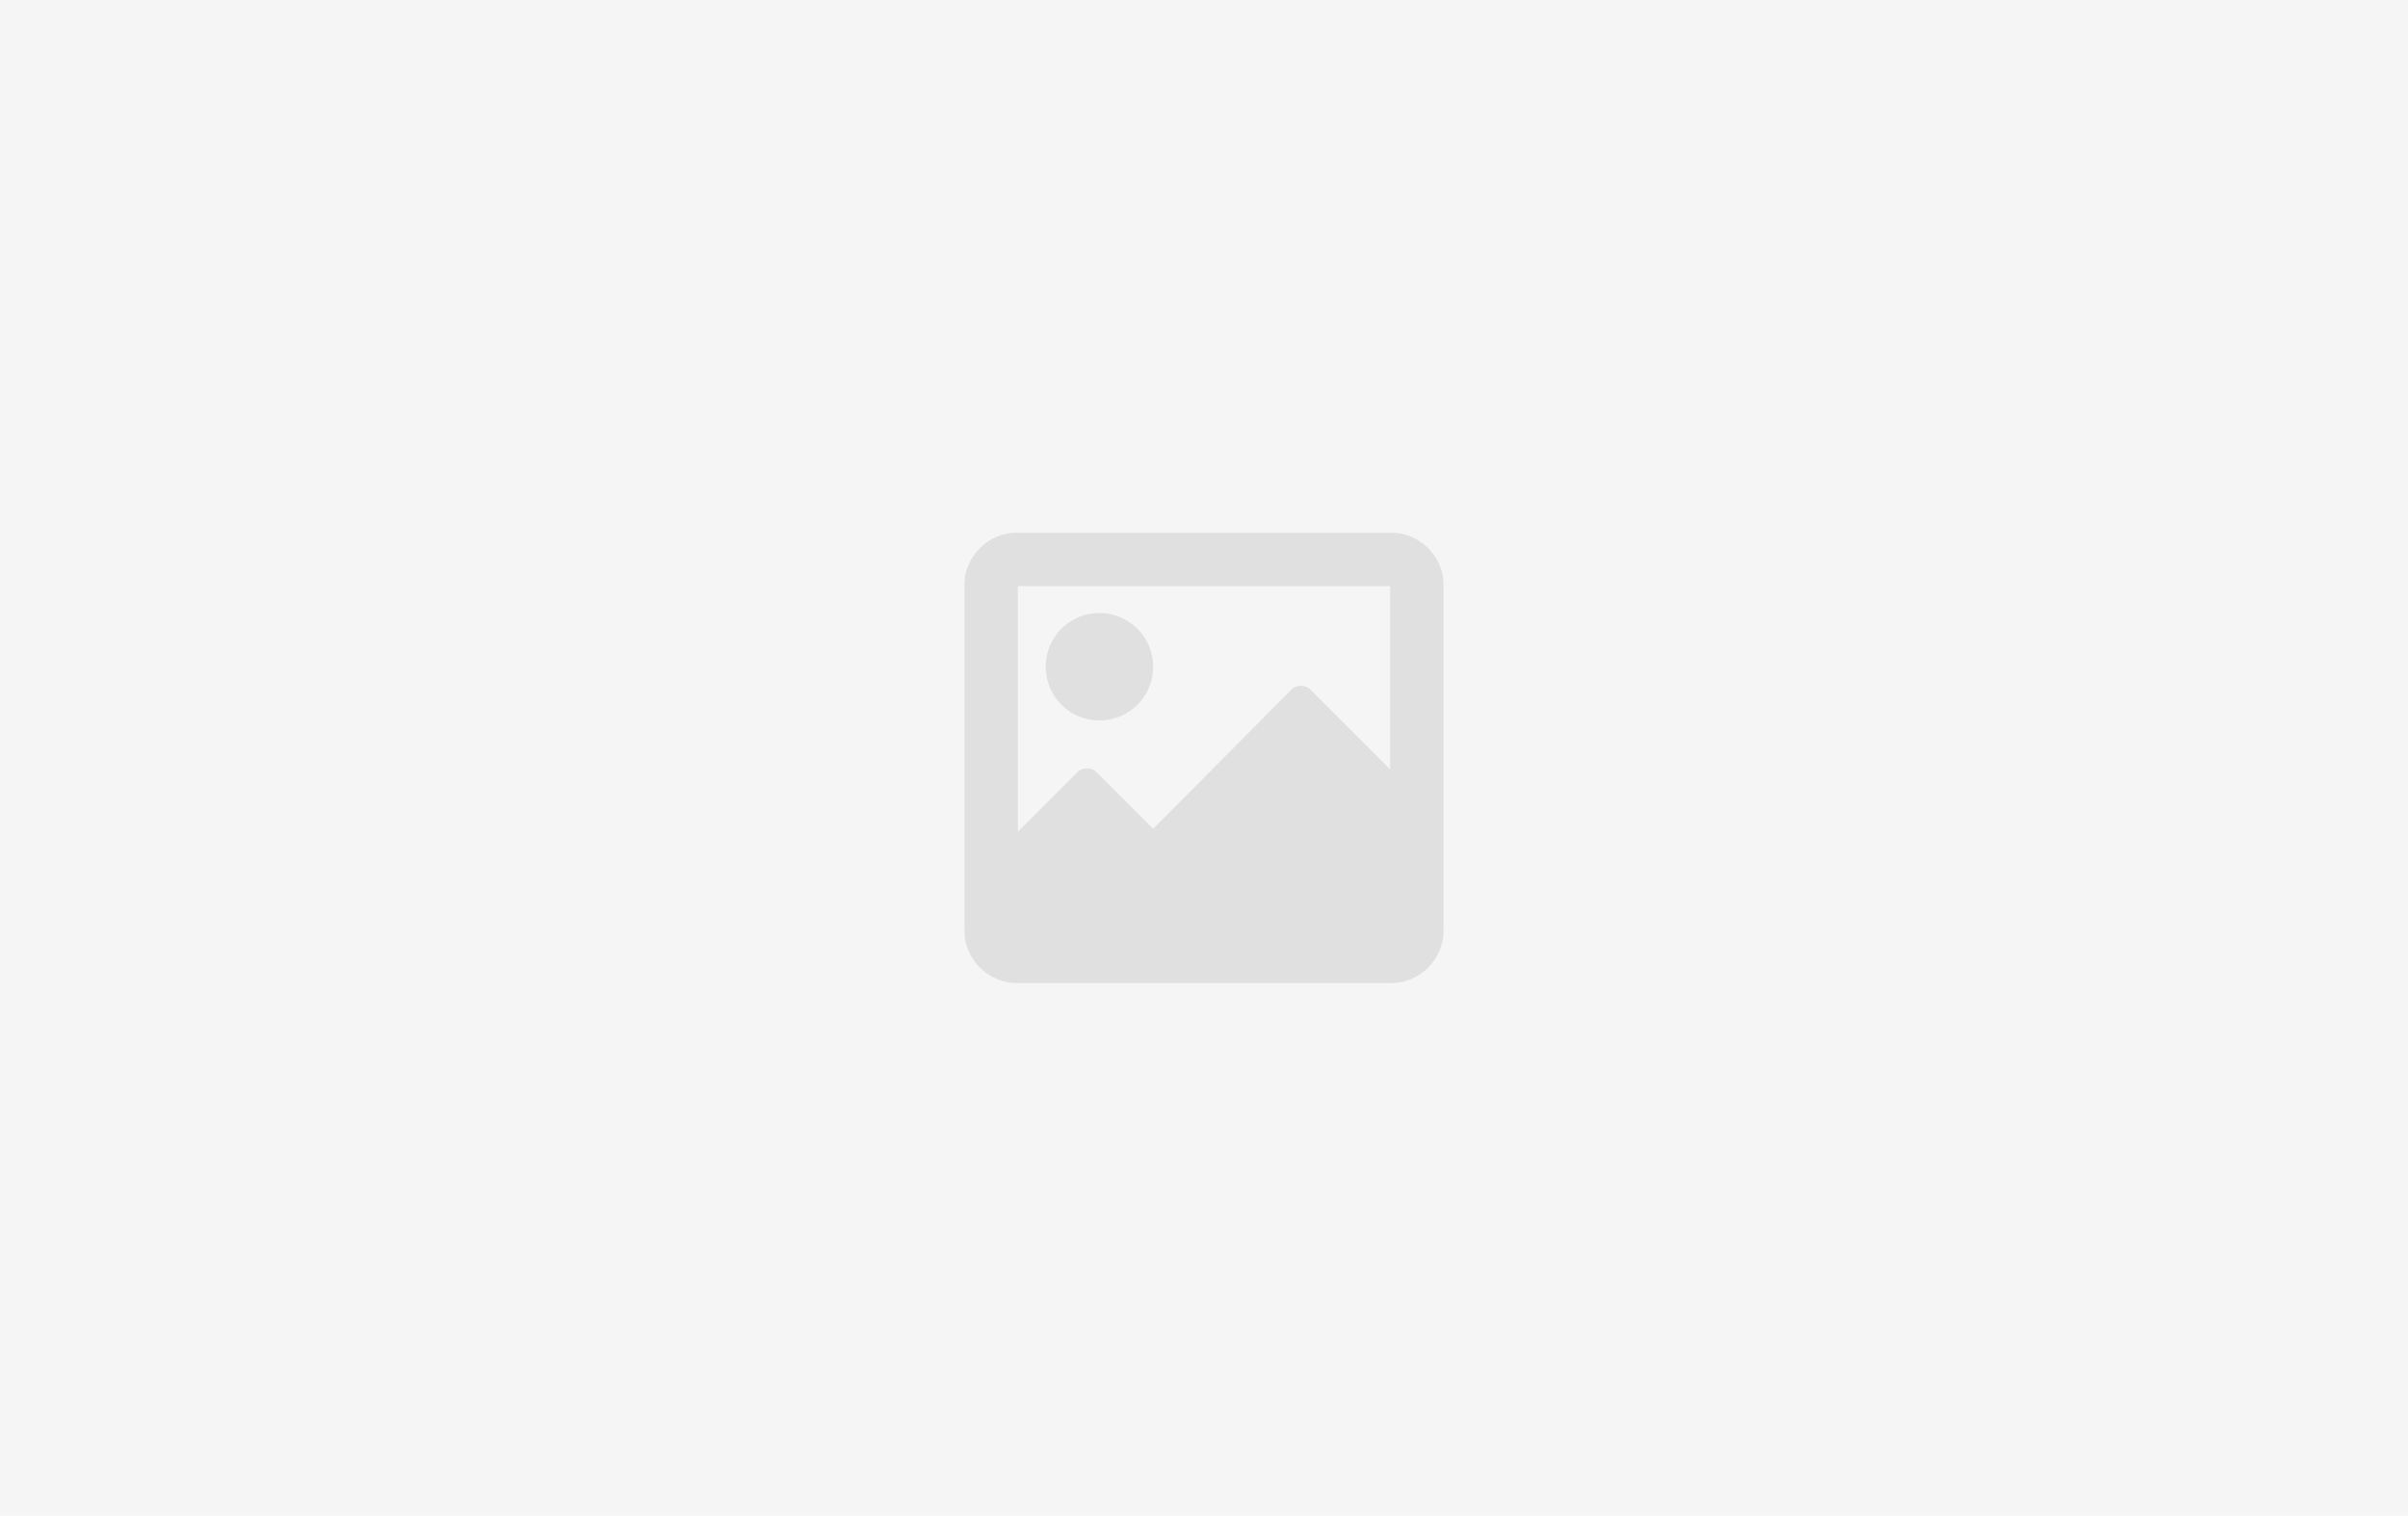
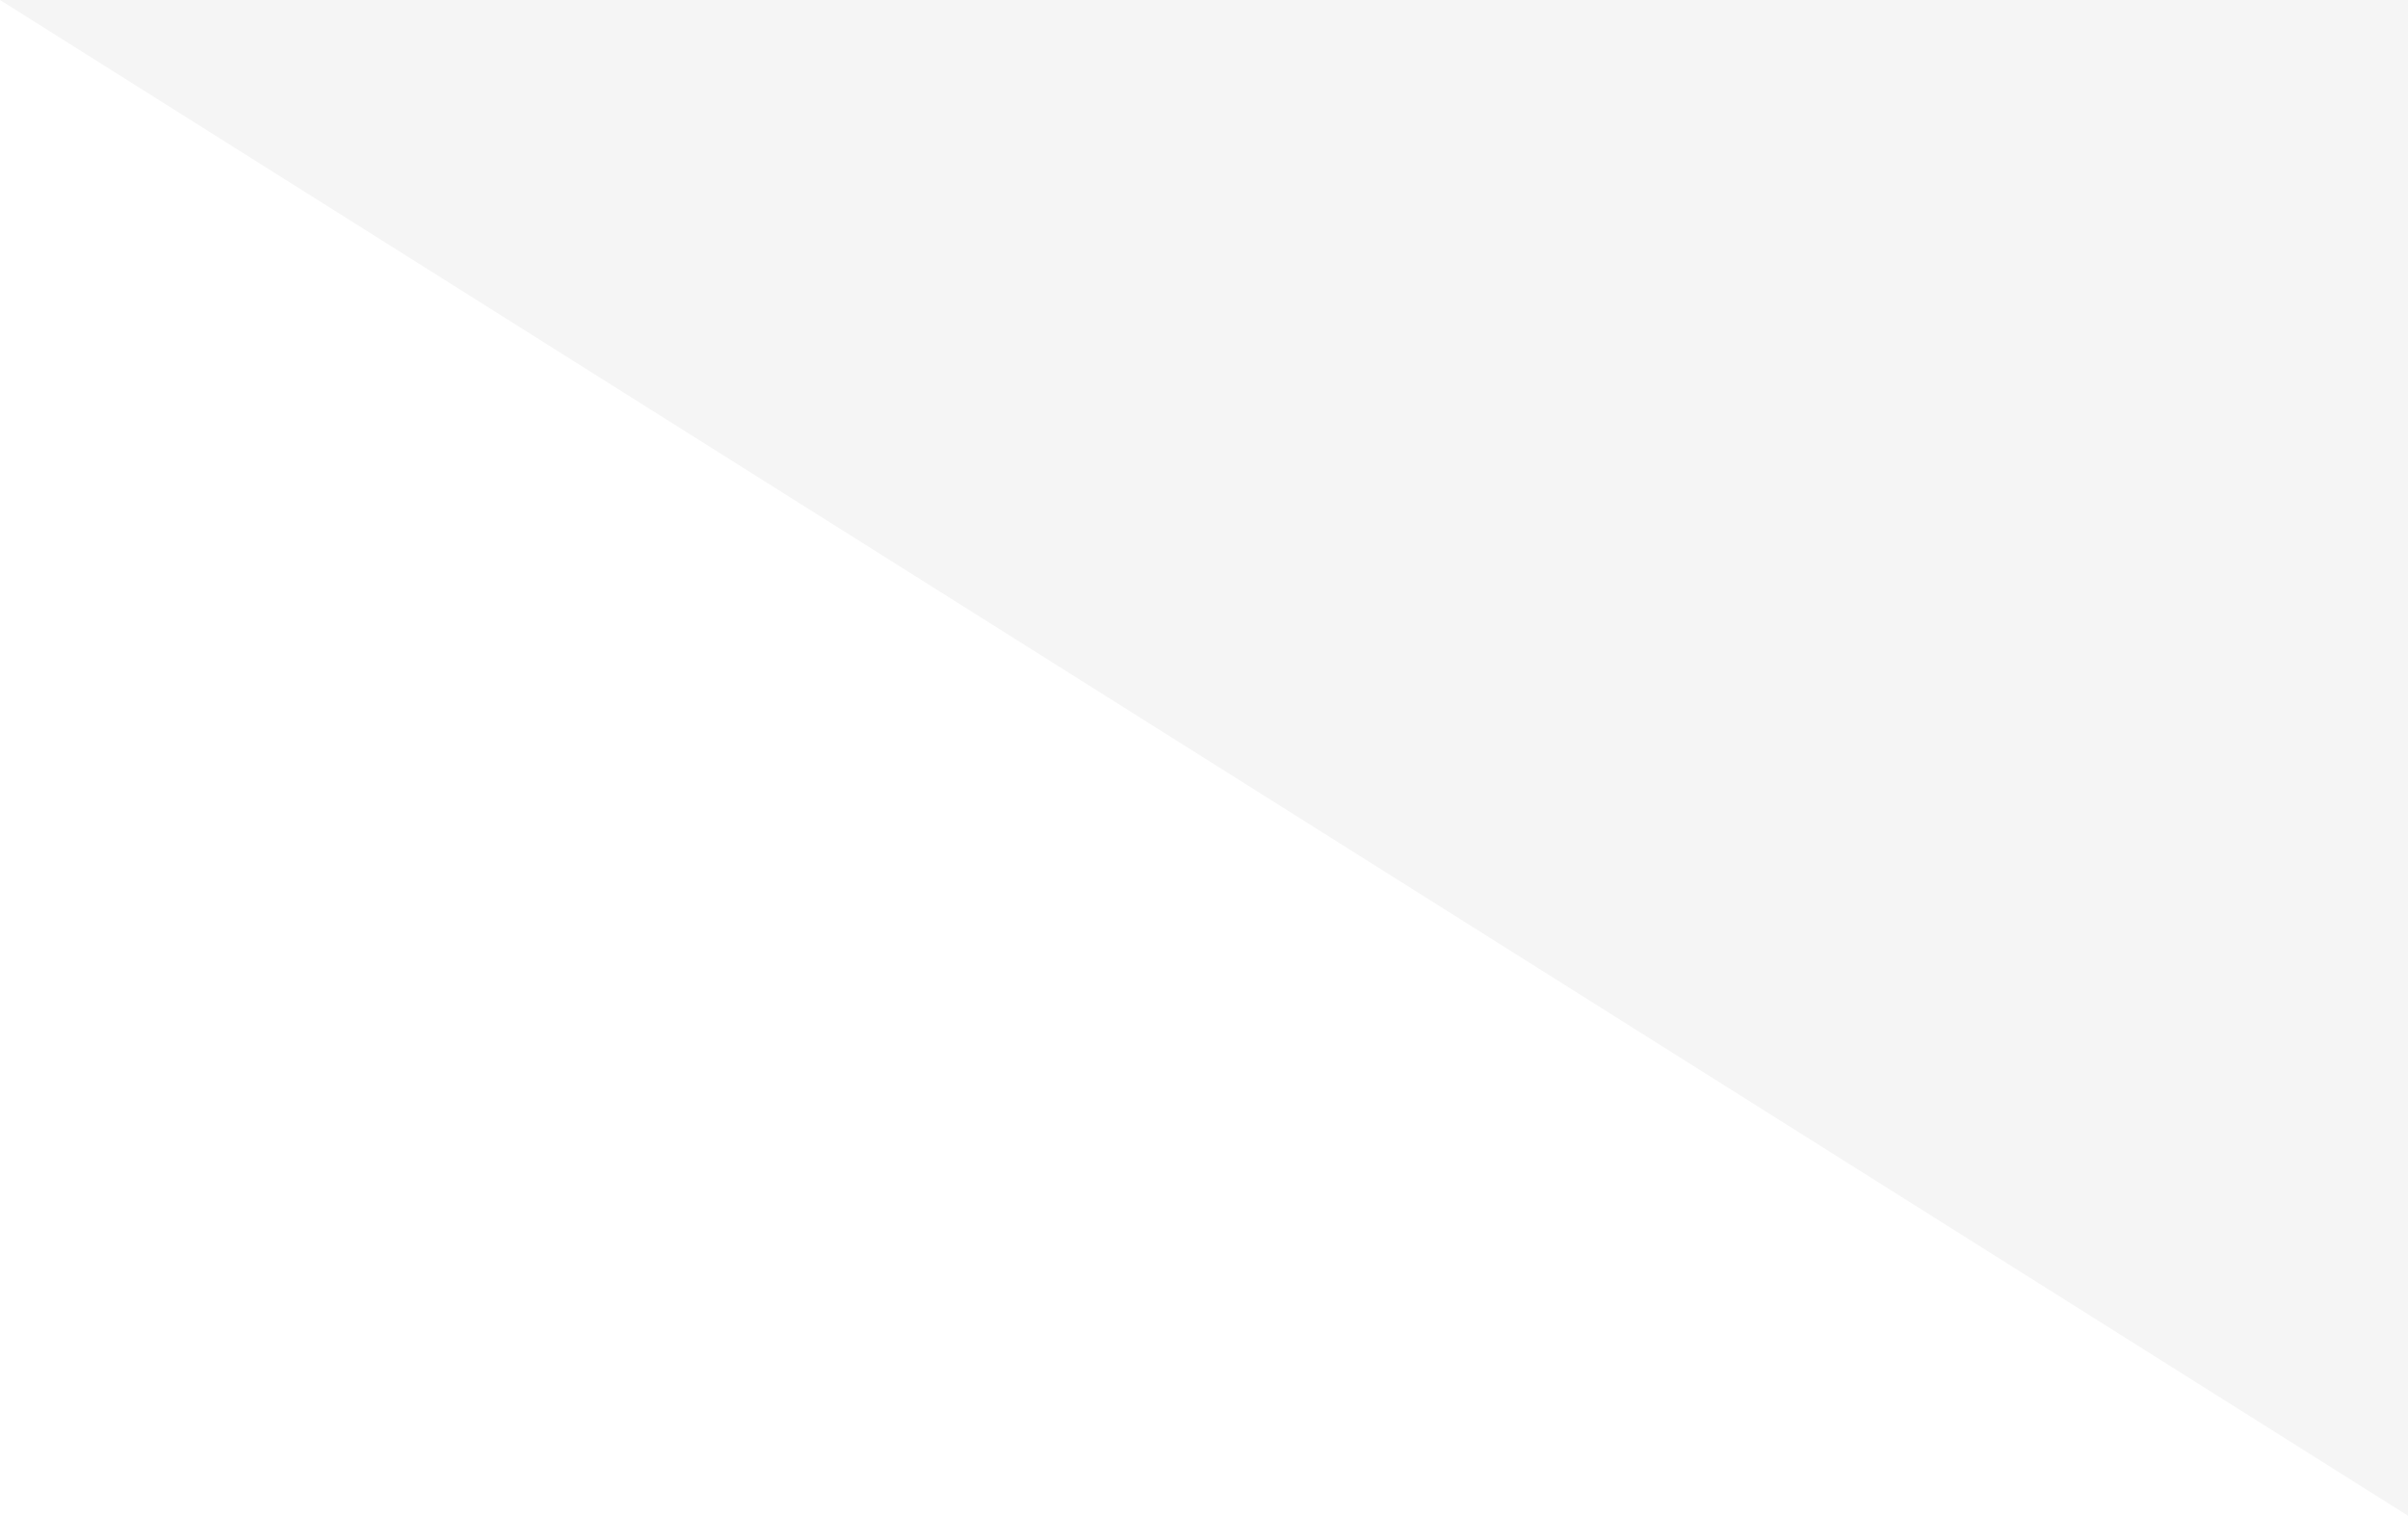
<svg xmlns="http://www.w3.org/2000/svg" height="632" viewBox="0 0 1004 632" width="1004">
  <mask id="a" fill="#fff">
-     <path d="m0 0h200v188h-200z" fill="#fff" fill-rule="evenodd" />
-   </mask>
+     </mask>
  <g fill="none" fill-rule="evenodd">
-     <path d="m0 0h1004v632h-1004z" fill="#f5f5f5" />
+     <path d="m0 0h1004v632z" fill="#f5f5f5" />
    <path d="m177.6 98.8-33.6-33.6c-.8-.8-2-1.2-3.6-1.2s-2.4.4-3.6 1.2l-58 58.4-24-24c-.8-.8-2-1.2-3.6-1.2s-2.4.4-3.6 1.2l-25.2 25.2v-102.4h155.2zm0-98.8h-155.2c-12.4 0-22.4 10-22.4 22.4v143.2c0 12.4 10 22.4 22.4 22.4h155.2c12.4 0 22.4-10 22.4-22.4v-143.2c0-12.4-10-22.4-22.4-22.4zm-121.2 78.4c12.4 0 22.4-10 22.4-22.4s-10-22.4-22.4-22.4-22.4 10-22.4 22.4 10 22.4 22.4 22.4z" fill="#e0e0e0" mask="url(#a)" transform="translate(402 222)" />
  </g>
</svg>